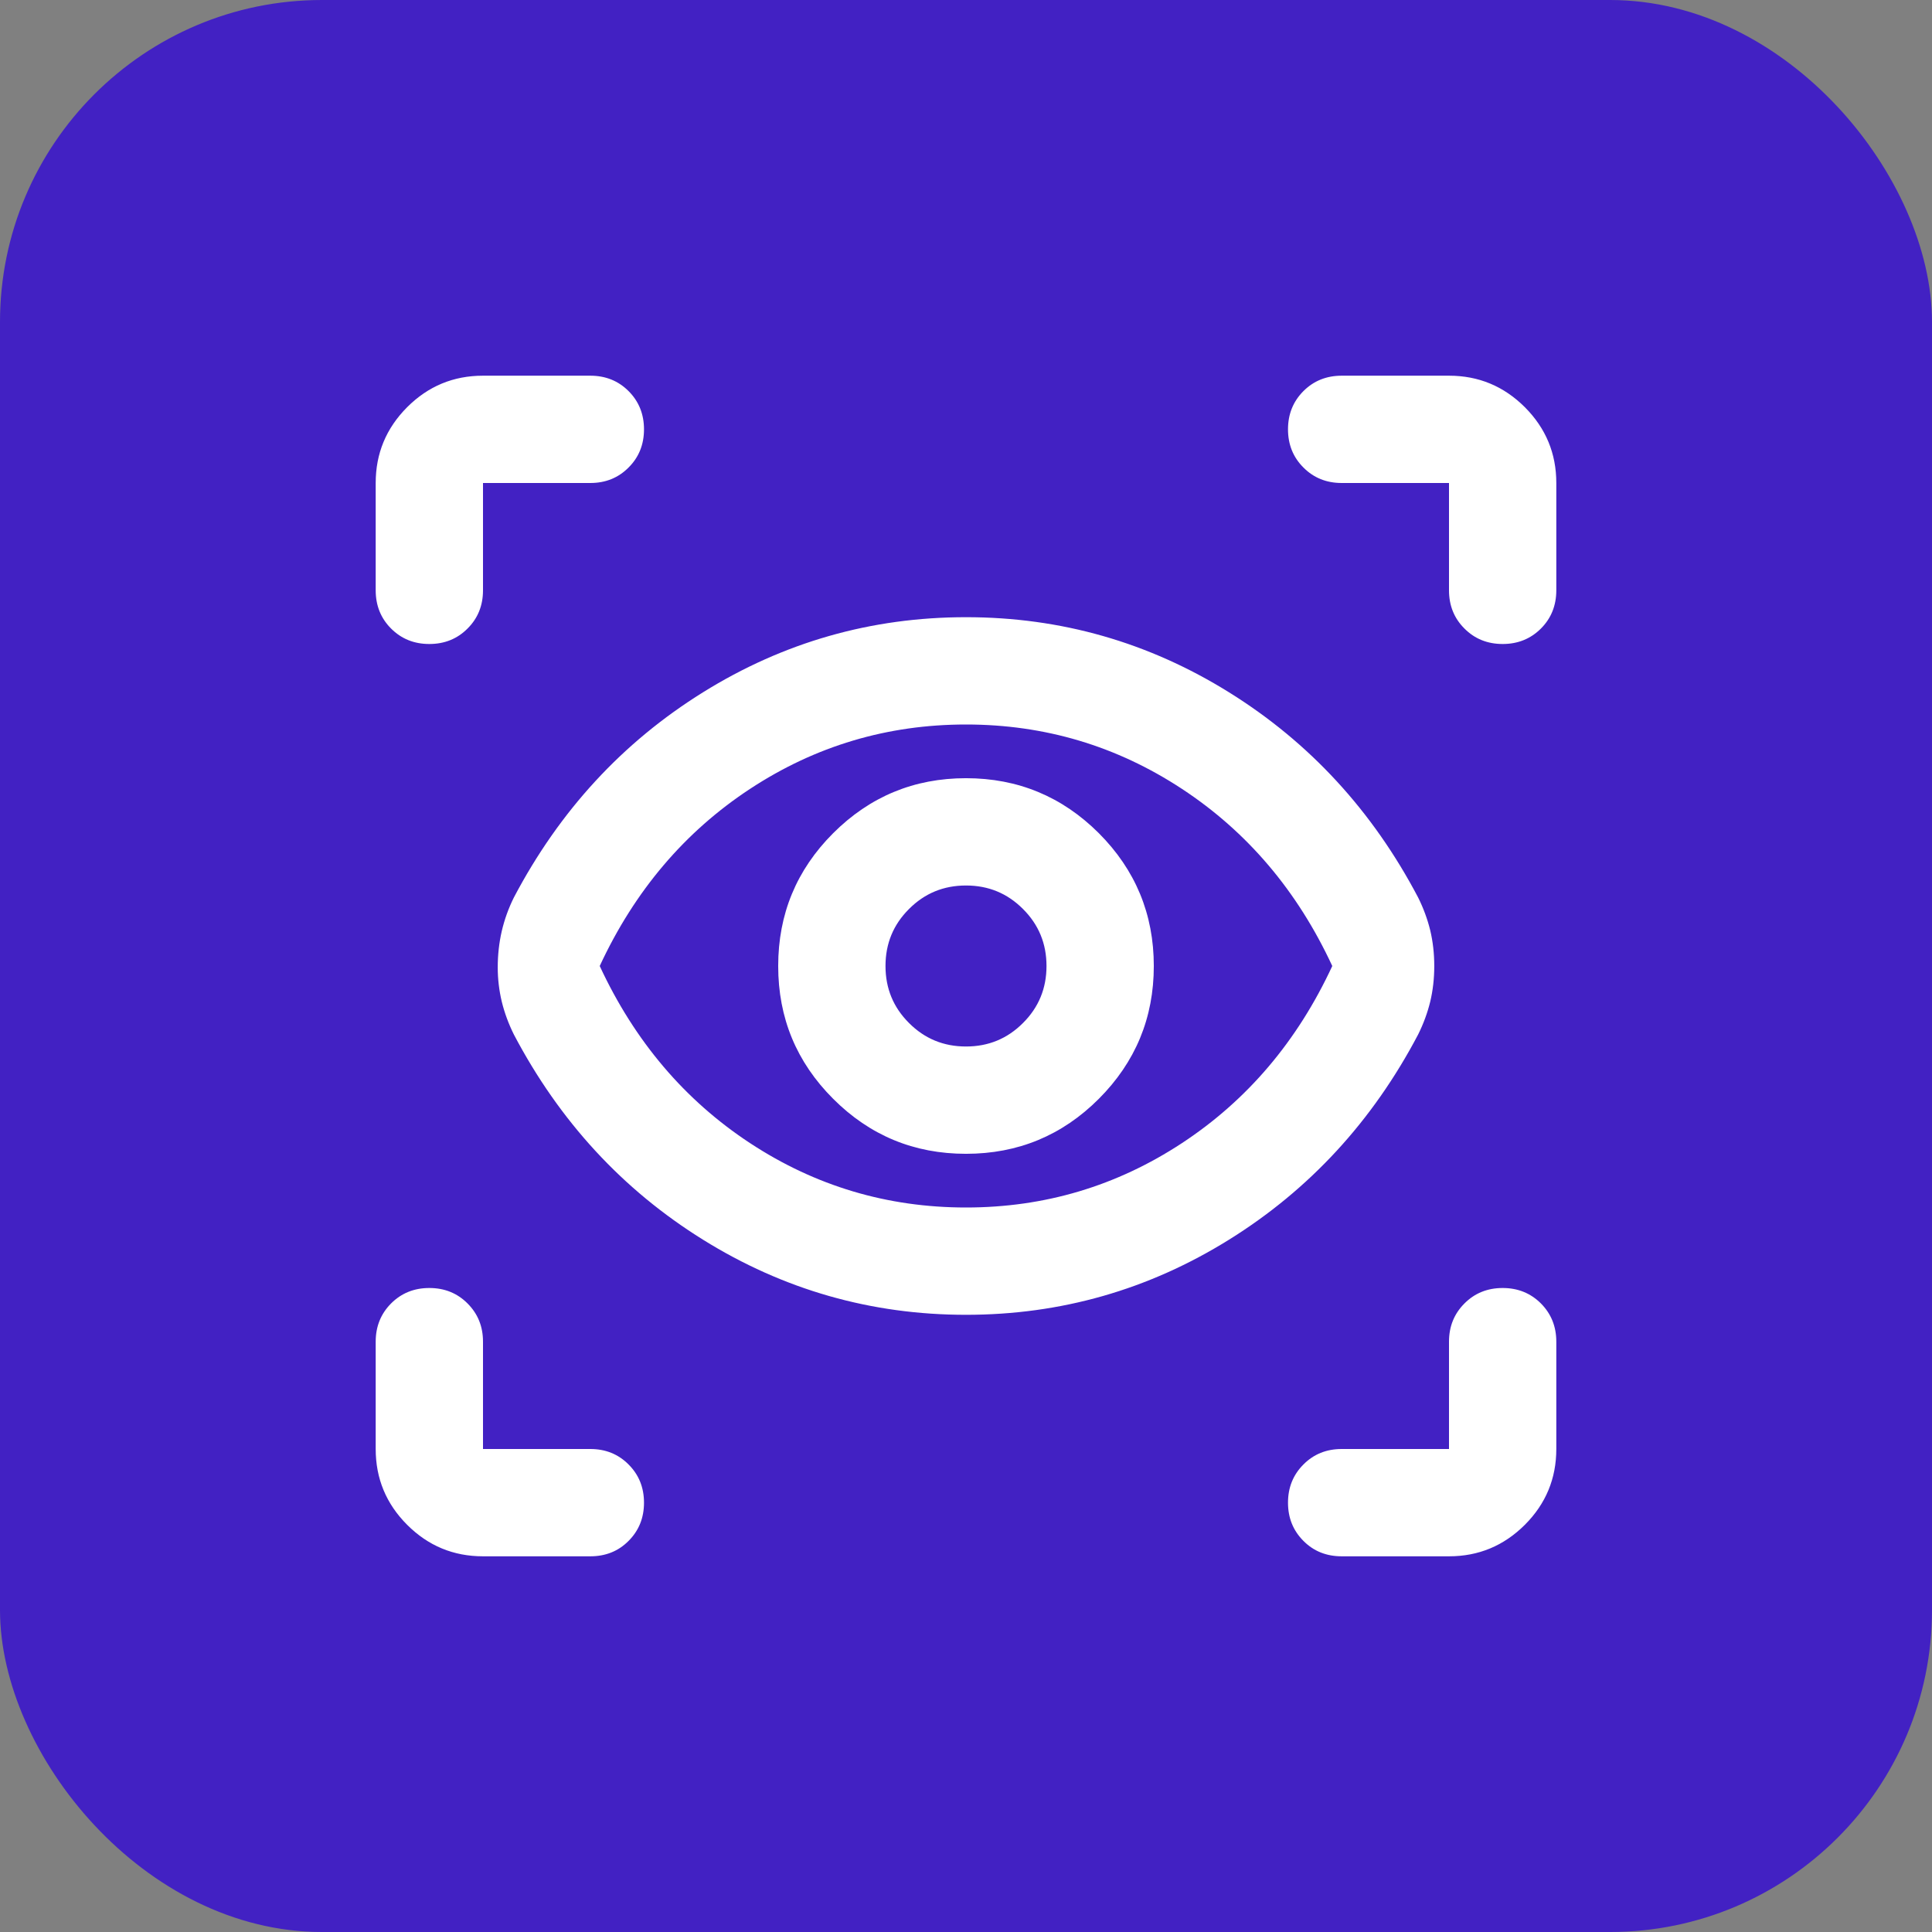
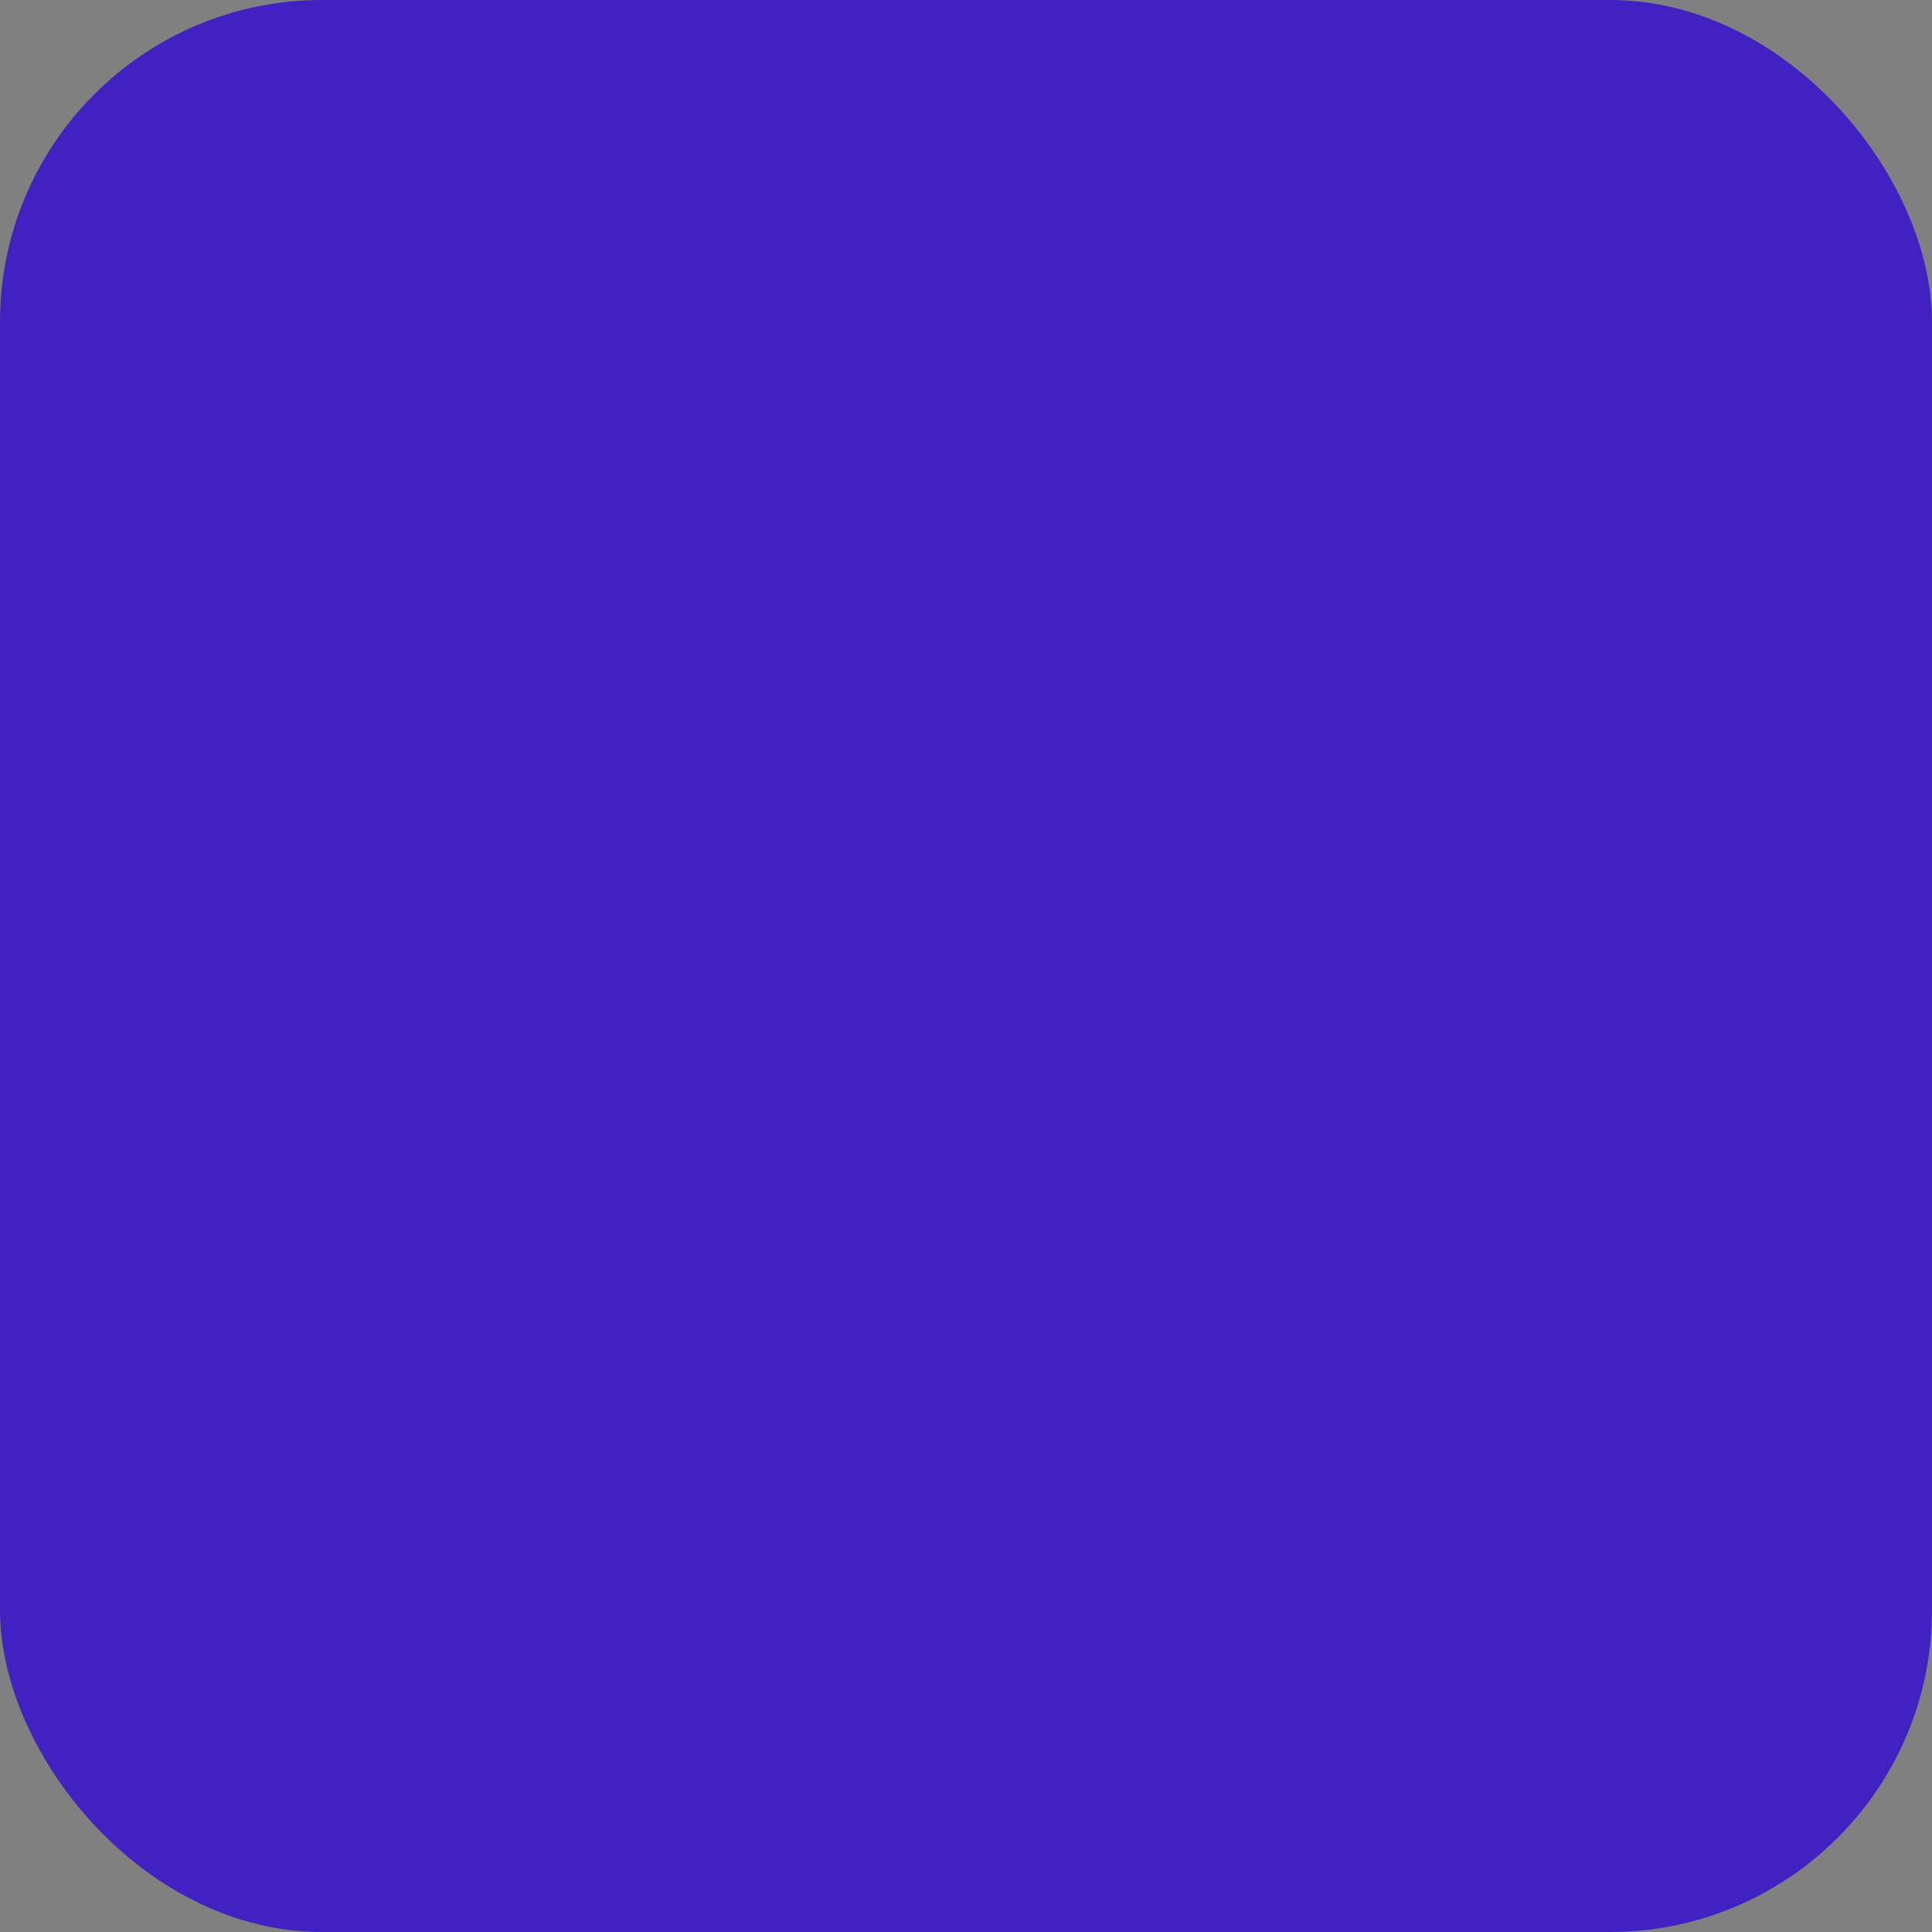
<svg xmlns="http://www.w3.org/2000/svg" width="24" height="24" viewBox="0 0 24 24" fill="none">
  <rect x="0" y="0" width="24" height="24" fill="#808080" stroke="none" />
  <rect width="24" height="24" rx="4" fill="#4221C3" />
  <mask id="mask0_252_60291" style="mask-type:alpha" maskUnits="userSpaceOnUse" x="4" y="4" width="16" height="16">
-     <rect x="4" y="4" width="16" height="16" fill="#D9D9D9" />
-   </mask>
+     </mask>
  <g mask="url(#mask0_252_60291)">
-     <path d="M6 19.333C5.633 19.333 5.319 19.203 5.058 18.942C4.797 18.681 4.667 18.367 4.667 18V16.667C4.667 16.478 4.731 16.32 4.858 16.192C4.986 16.064 5.144 16 5.333 16C5.522 16 5.681 16.064 5.808 16.192C5.936 16.32 6 16.478 6 16.667V18H7.333C7.522 18 7.681 18.064 7.808 18.192C7.936 18.32 8 18.478 8 18.667C8 18.856 7.936 19.014 7.808 19.142C7.681 19.27 7.522 19.333 7.333 19.333H6ZM18 19.333H16.667C16.478 19.333 16.319 19.27 16.192 19.142C16.064 19.014 16 18.856 16 18.667C16 18.478 16.064 18.32 16.192 18.192C16.319 18.064 16.478 18 16.667 18H18V16.667C18 16.478 18.064 16.32 18.192 16.192C18.319 16.064 18.478 16 18.667 16C18.855 16 19.014 16.064 19.142 16.192C19.269 16.32 19.333 16.478 19.333 16.667V18C19.333 18.367 19.203 18.681 18.942 18.942C18.68 19.203 18.367 19.333 18 19.333ZM12 16.333C10.822 16.333 9.733 16.022 8.733 15.4C7.733 14.778 6.95 13.928 6.383 12.85C6.317 12.717 6.267 12.581 6.233 12.442C6.2 12.303 6.183 12.161 6.183 12.017C6.183 11.861 6.2 11.711 6.233 11.567C6.267 11.422 6.317 11.283 6.383 11.15C6.95 10.072 7.733 9.222 8.733 8.6C9.733 7.978 10.822 7.667 12 7.667C13.178 7.667 14.267 7.978 15.267 8.6C16.267 9.222 17.05 10.072 17.617 11.15C17.683 11.283 17.733 11.419 17.767 11.558C17.8 11.697 17.817 11.845 17.817 12C17.817 12.156 17.8 12.303 17.767 12.442C17.733 12.581 17.683 12.717 17.617 12.85C17.05 13.928 16.267 14.778 15.267 15.4C14.267 16.022 13.178 16.333 12 16.333ZM12 15C12.978 15 13.872 14.733 14.683 14.2C15.494 13.667 16.117 12.933 16.55 12C16.117 11.067 15.494 10.333 14.683 9.8C13.872 9.267 12.978 9 12 9C11.022 9 10.128 9.267 9.317 9.8C8.506 10.333 7.883 11.067 7.45 12C7.883 12.933 8.506 13.667 9.317 14.2C10.128 14.733 11.022 15 12 15ZM12 14.333C12.644 14.333 13.194 14.106 13.65 13.65C14.105 13.194 14.333 12.645 14.333 12C14.333 11.356 14.105 10.806 13.65 10.35C13.194 9.895 12.644 9.667 12 9.667C11.355 9.667 10.806 9.895 10.35 10.35C9.894 10.806 9.667 11.356 9.667 12C9.667 12.645 9.894 13.194 10.35 13.65C10.806 14.106 11.355 14.333 12 14.333ZM12 13C11.722 13 11.486 12.903 11.292 12.708C11.097 12.514 11 12.278 11 12C11 11.722 11.097 11.486 11.292 11.292C11.486 11.097 11.722 11 12 11C12.278 11 12.514 11.097 12.708 11.292C12.903 11.486 13 11.722 13 12C13 12.278 12.903 12.514 12.708 12.708C12.514 12.903 12.278 13 12 13ZM19.333 6V7.333C19.333 7.522 19.269 7.681 19.142 7.808C19.014 7.936 18.855 8 18.667 8C18.478 8 18.319 7.936 18.192 7.808C18.064 7.681 18 7.522 18 7.333V6H16.667C16.478 6 16.319 5.936 16.192 5.808C16.064 5.681 16 5.522 16 5.333C16 5.145 16.064 4.986 16.192 4.858C16.319 4.731 16.478 4.667 16.667 4.667H18C18.367 4.667 18.68 4.797 18.942 5.058C19.203 5.32 19.333 5.633 19.333 6ZM6 4.667H7.333C7.522 4.667 7.681 4.731 7.808 4.858C7.936 4.986 8 5.145 8 5.333C8 5.522 7.936 5.681 7.808 5.808C7.681 5.936 7.522 6 7.333 6H6V7.333C6 7.522 5.936 7.681 5.808 7.808C5.681 7.936 5.522 8 5.333 8C5.144 8 4.986 7.936 4.858 7.808C4.731 7.681 4.667 7.522 4.667 7.333V6C4.667 5.633 4.797 5.32 5.058 5.058C5.319 4.797 5.633 4.667 6 4.667Z" fill="white" />
-   </g>
+     </g>
</svg>